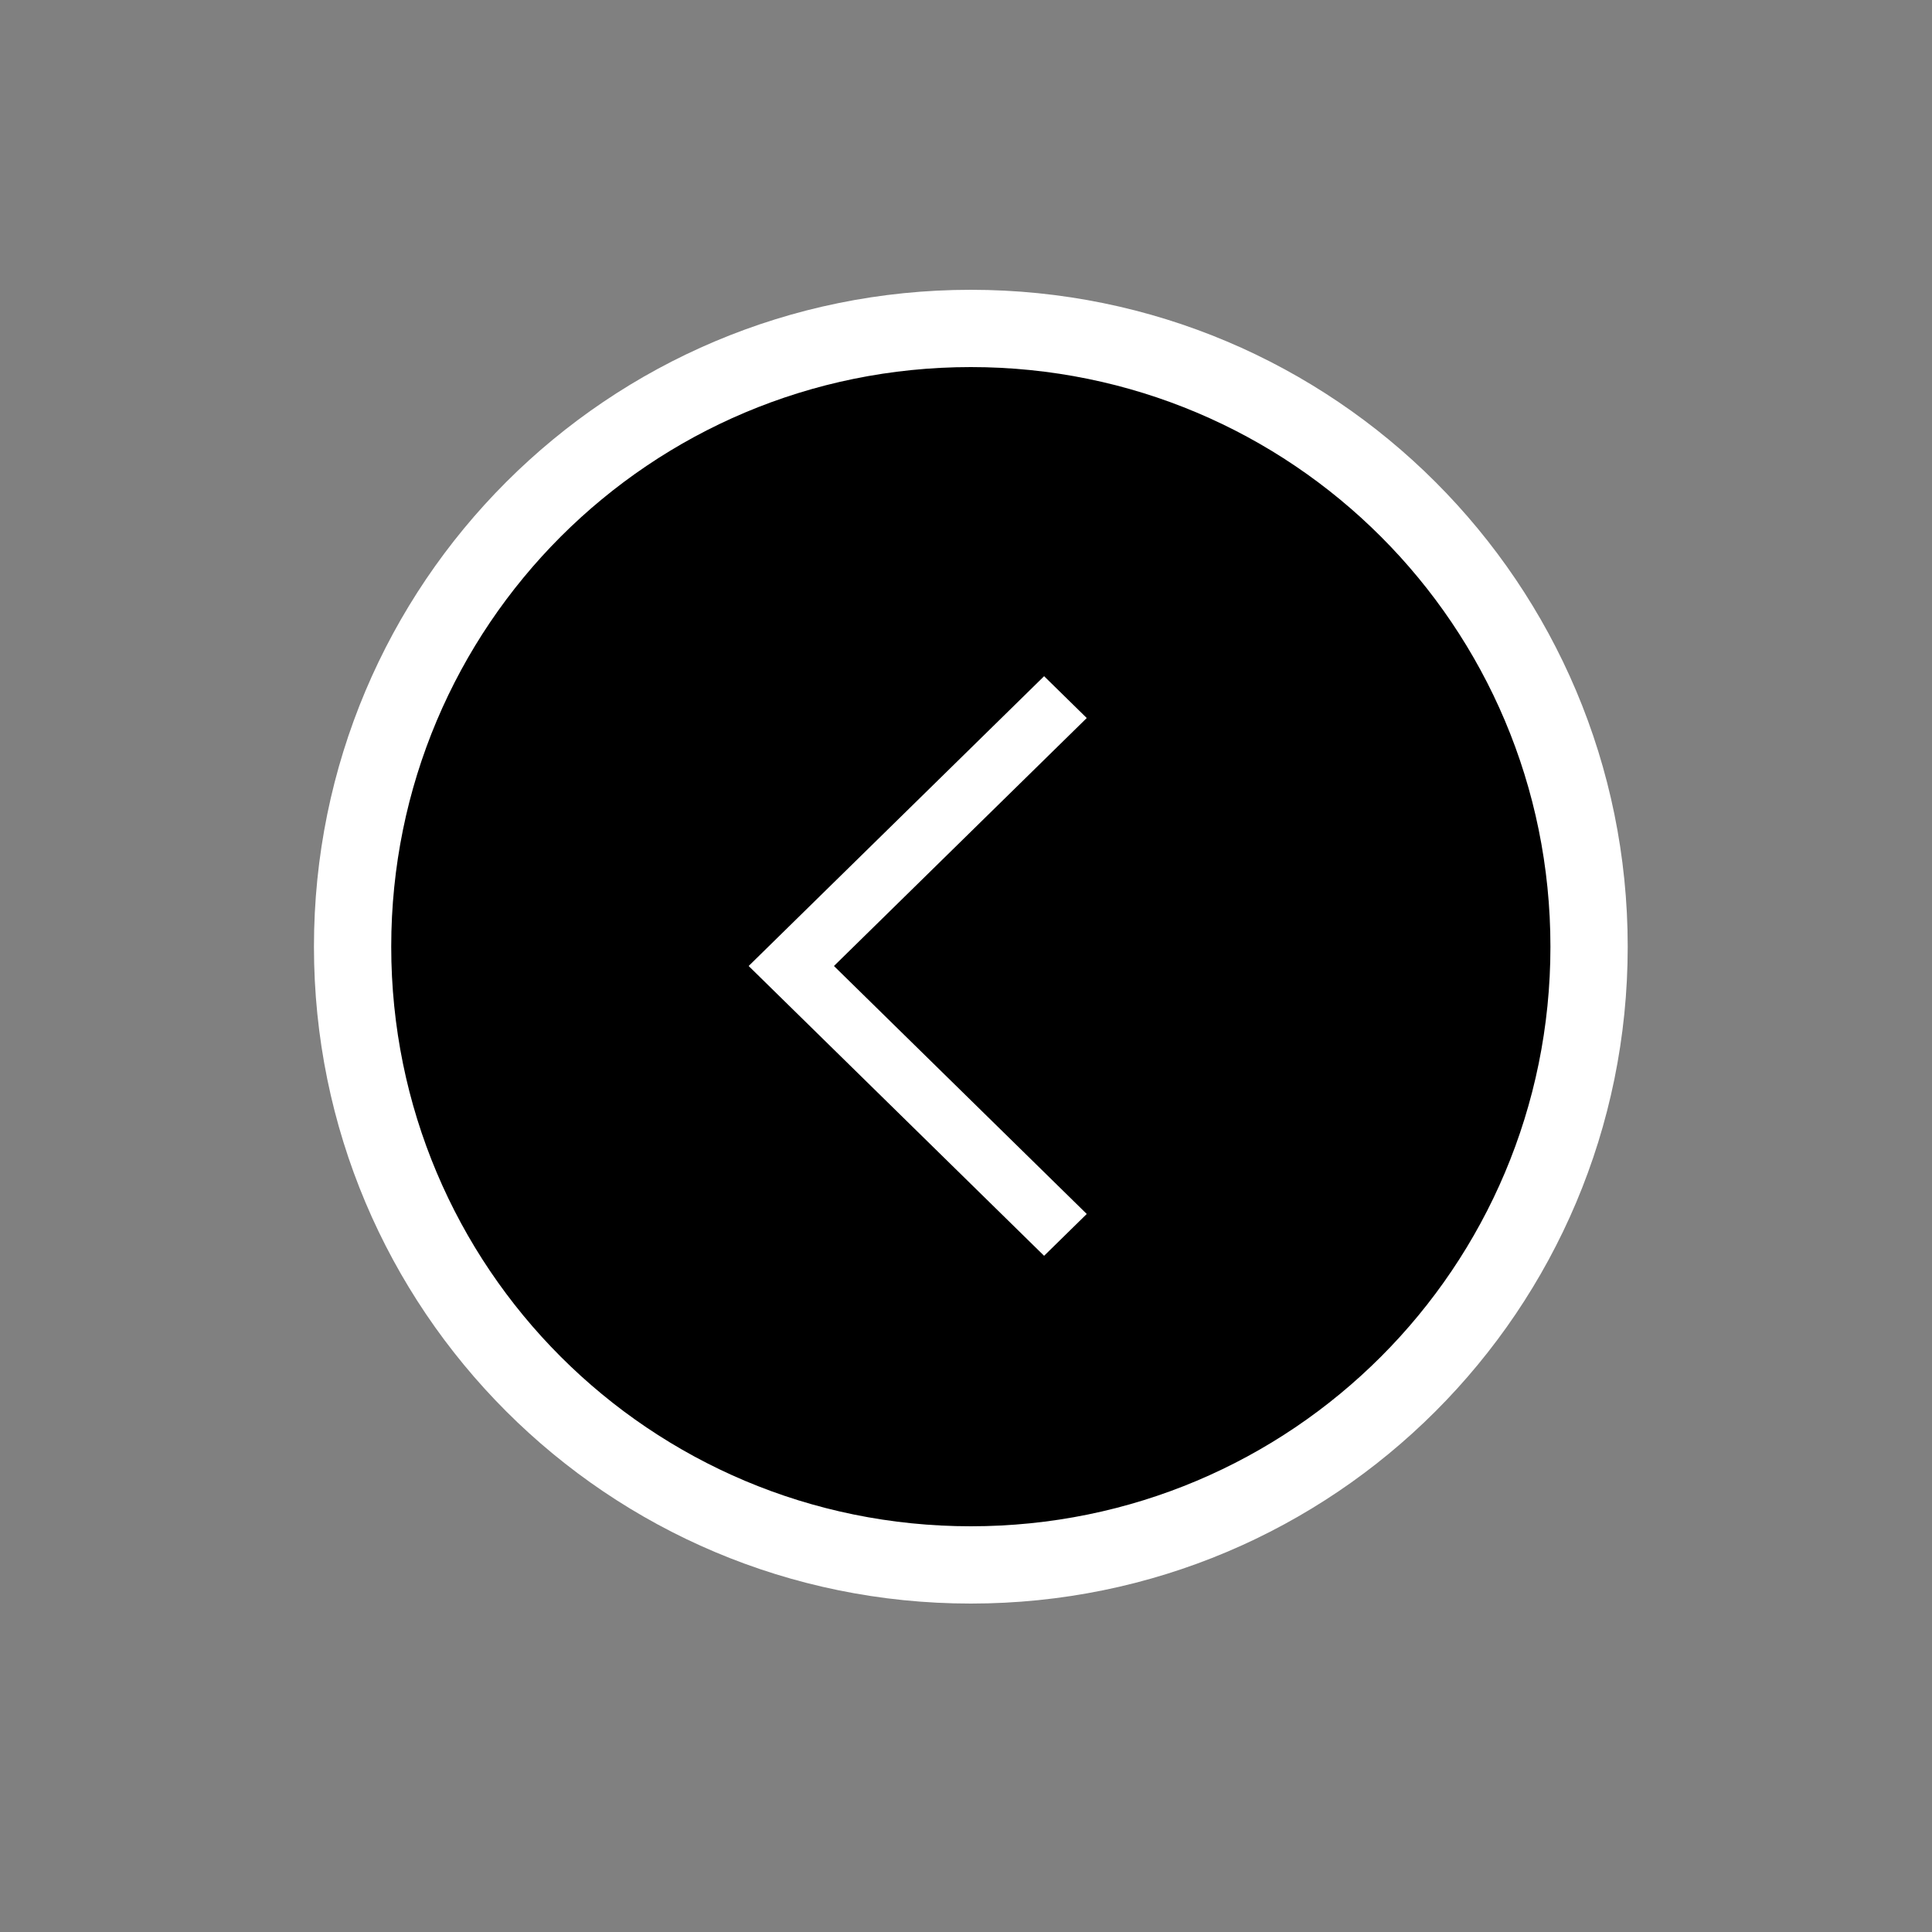
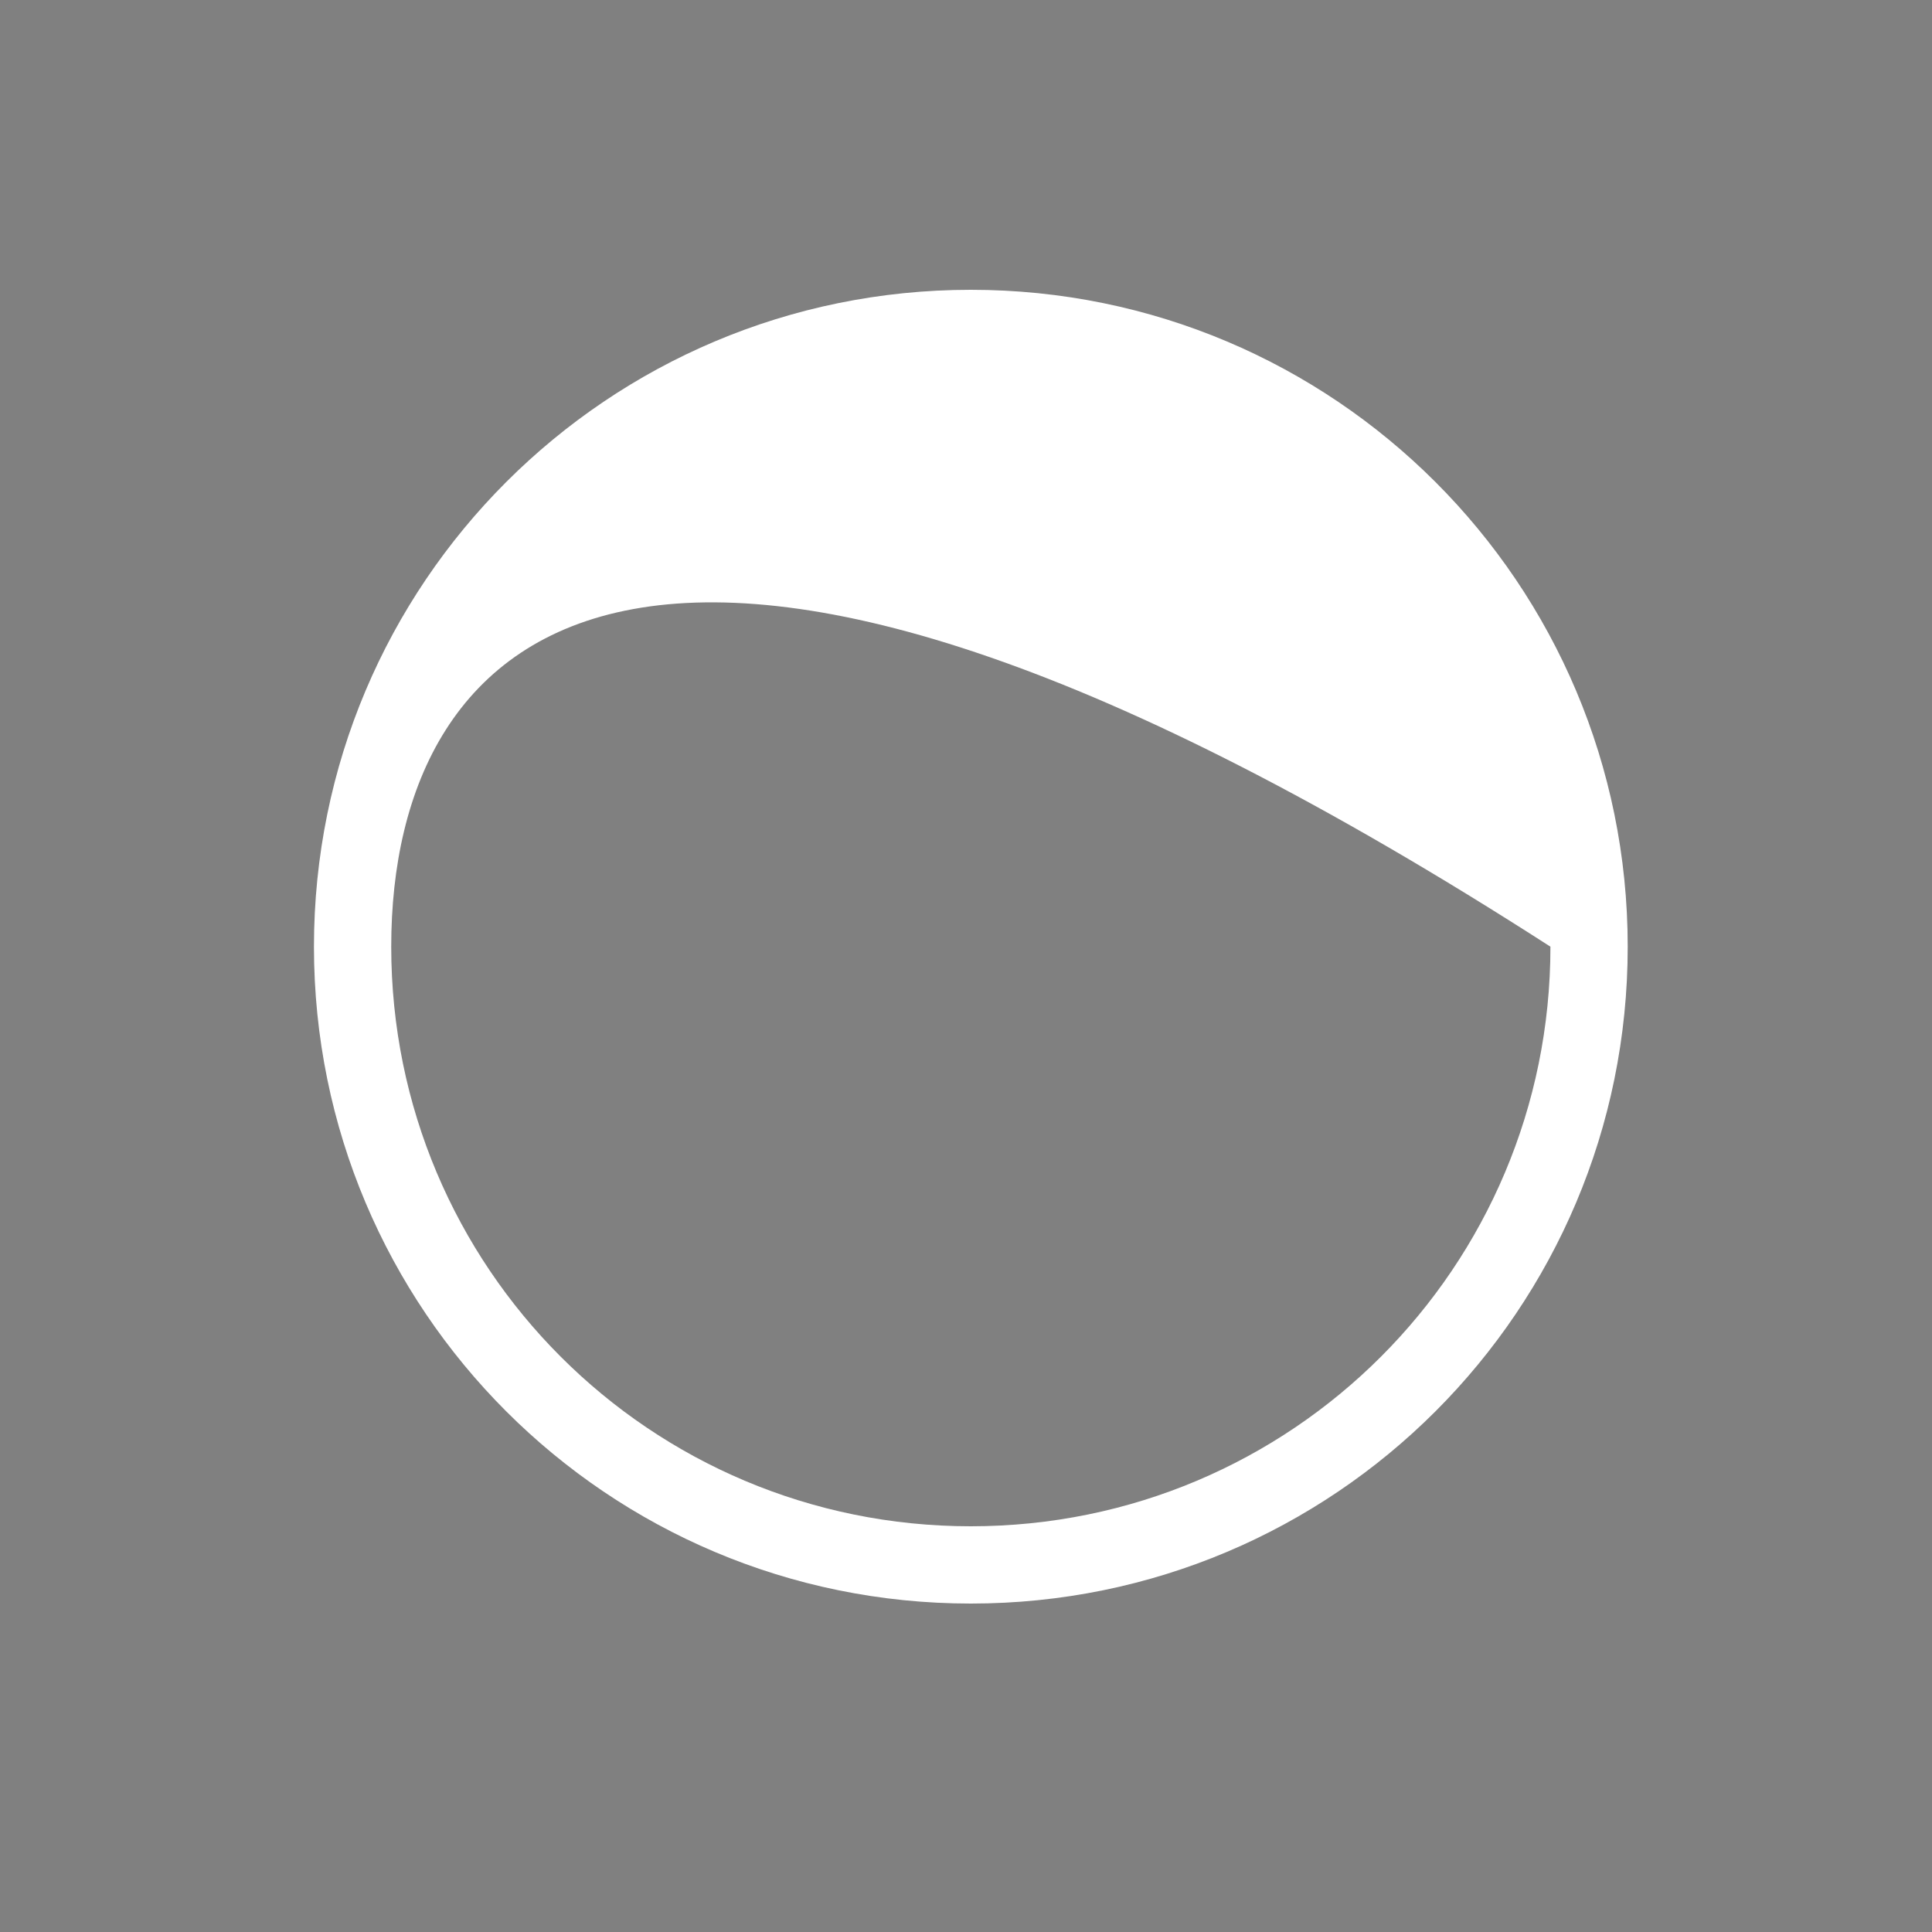
<svg xmlns="http://www.w3.org/2000/svg" width="40" height="40" viewBox="0 0 40 40" fill="none">
  <rect x="0" y="0" width="40" height="40" fill="#808080" stroke="none" />
-   <circle cx="20" cy="19.5" r="12.5" fill="black" />
-   <path d="M33.7 19.6C33.7 27.12 27.62 33.2 20.1 33.2C12.58 33.2 6.5 27.12 6.5 19.6C6.5 12.08 12.58 6 20.1 6C27.62 6 33.7 12.08 33.7 19.6ZM8.1 19.6C8.1 26.24 13.46 31.6 20.1 31.6C26.74 31.6 32.1 26.24 32.1 19.6C32.1 12.96 26.74 7.6 20.1 7.6C13.46 7.6 8.1 12.96 8.1 19.6Z" fill="white" />
-   <path d="M22.5 14.866L17.266 20L22.5 25.134L21.617 26L15.5 20L21.617 14L22.5 14.866Z" fill="white" />
+   <path d="M33.7 19.6C33.7 27.12 27.62 33.2 20.1 33.2C12.58 33.2 6.5 27.12 6.5 19.6C6.5 12.08 12.58 6 20.1 6C27.62 6 33.7 12.08 33.7 19.6ZM8.1 19.6C8.1 26.24 13.46 31.6 20.1 31.6C26.74 31.6 32.1 26.24 32.1 19.6C13.46 7.6 8.1 12.96 8.1 19.6Z" fill="white" />
</svg>